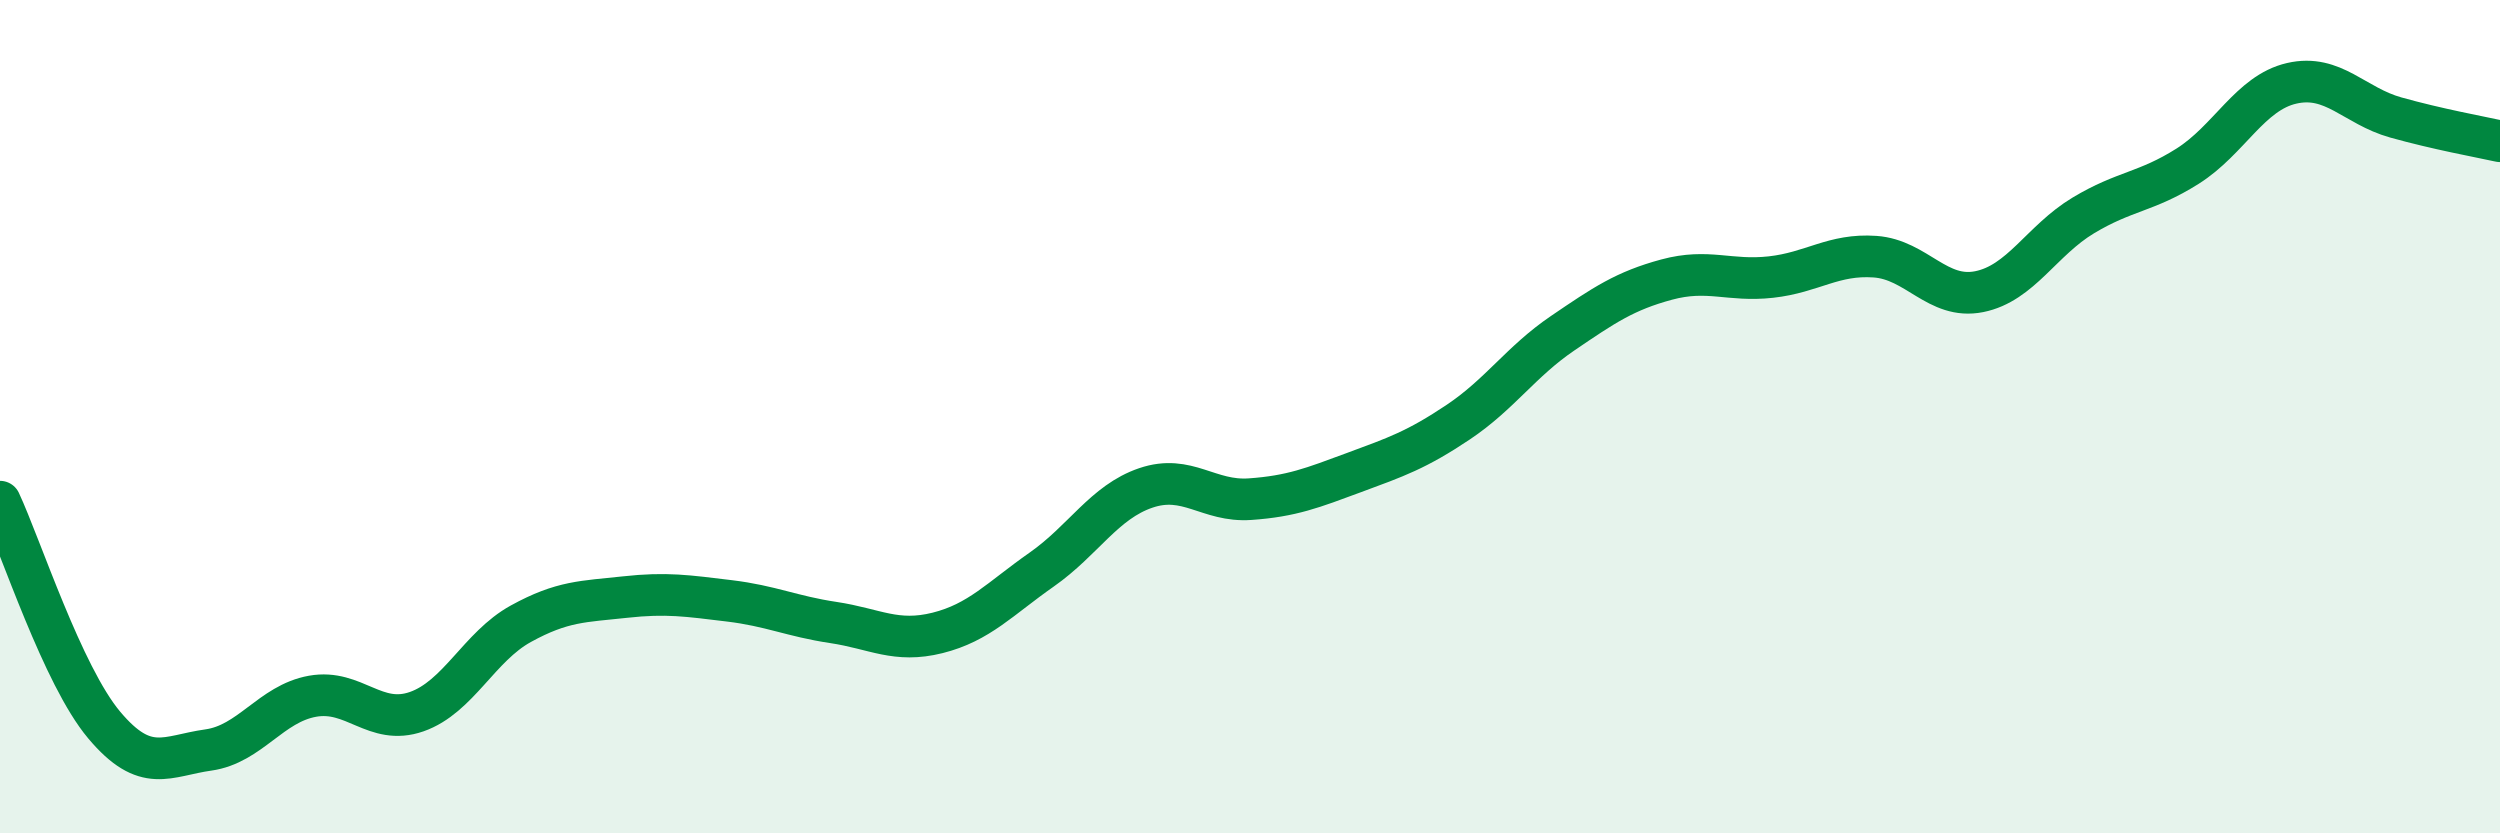
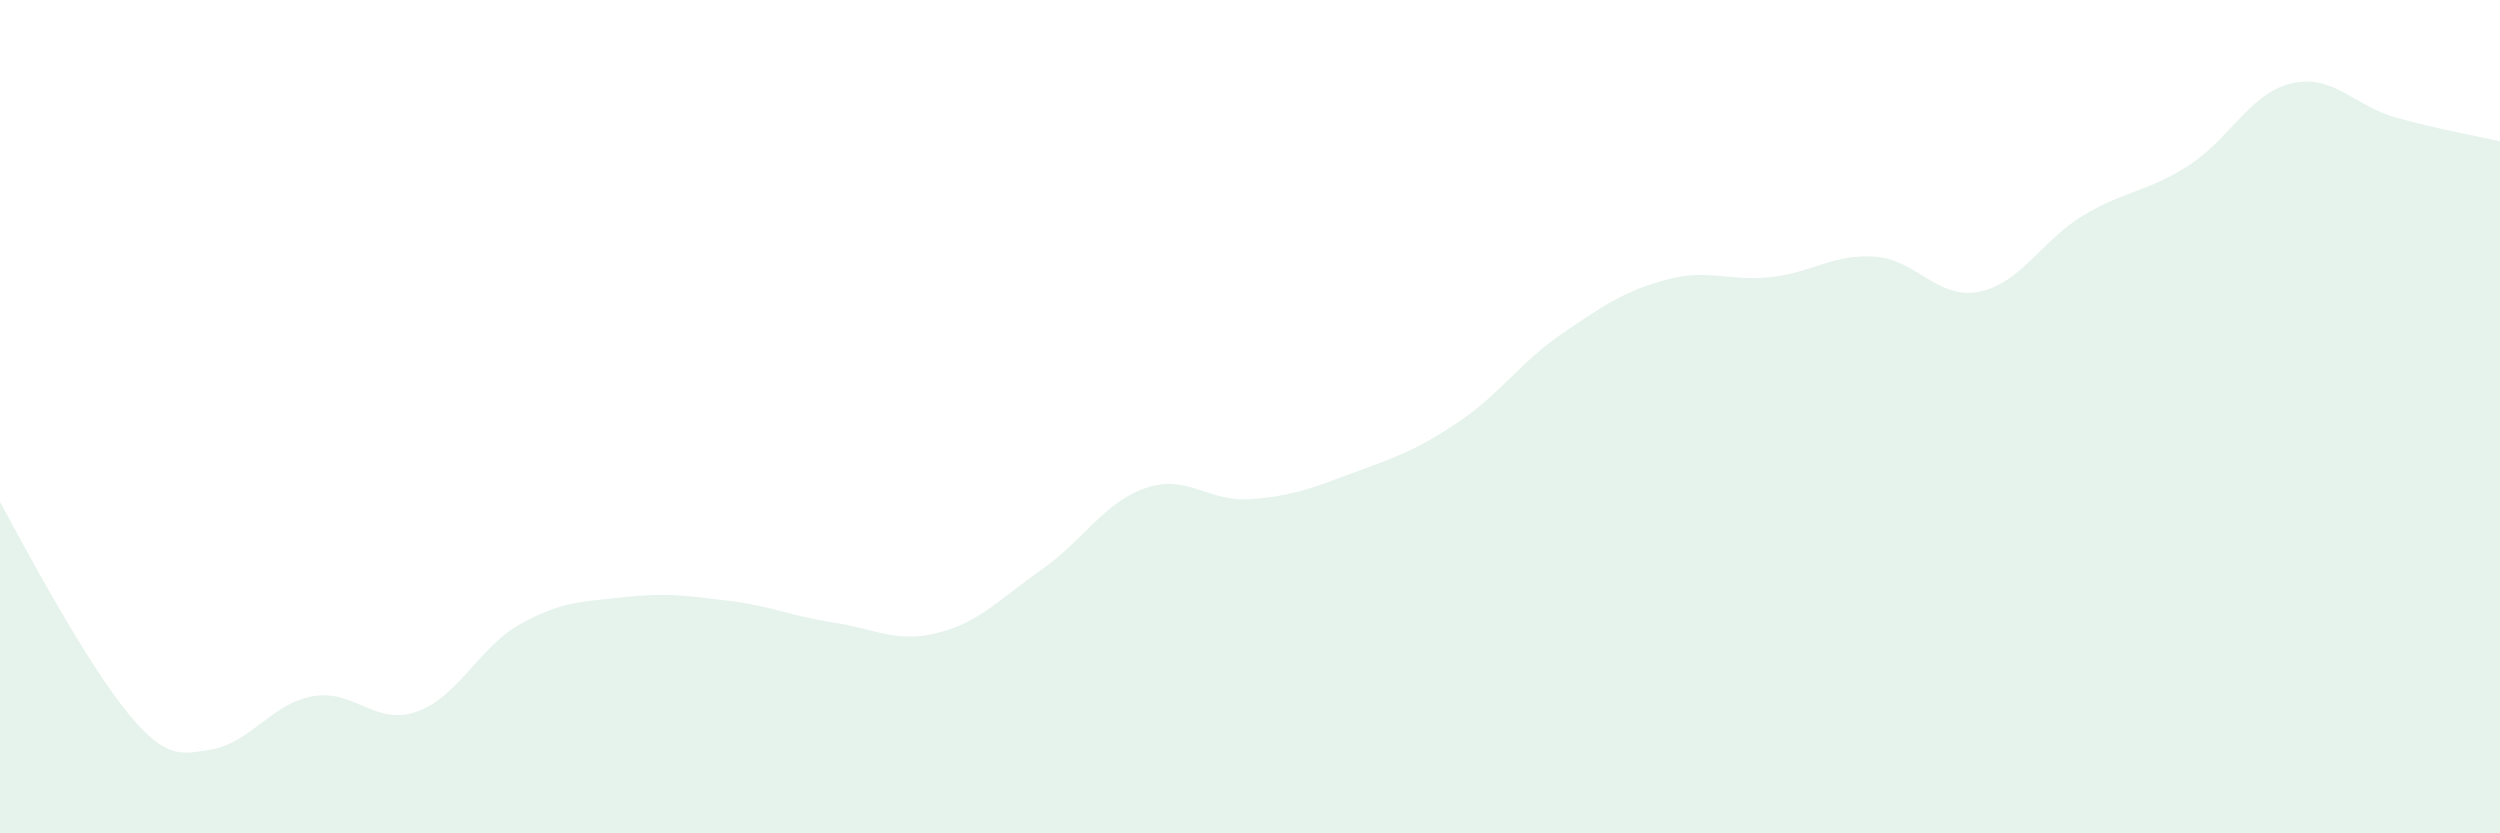
<svg xmlns="http://www.w3.org/2000/svg" width="60" height="20" viewBox="0 0 60 20">
-   <path d="M 0,12.04 C 0.5,13.11 1.5,16.21 2.5,17.4 C 3.5,18.59 4,18.14 5,18 C 6,17.86 6.5,16.89 7.5,16.71 C 8.5,16.53 9,17.43 10,17.08 C 11,16.73 11.5,15.52 12.5,14.97 C 13.5,14.42 14,14.44 15,14.33 C 16,14.22 16.5,14.3 17.5,14.42 C 18.5,14.54 19,14.79 20,14.94 C 21,15.09 21.5,15.44 22.5,15.19 C 23.5,14.94 24,14.37 25,13.67 C 26,12.97 26.5,12.05 27.5,11.71 C 28.5,11.37 29,12.05 30,11.98 C 31,11.91 31.5,11.71 32.5,11.34 C 33.5,10.97 34,10.8 35,10.13 C 36,9.46 36.5,8.68 37.5,8 C 38.5,7.32 39,6.98 40,6.71 C 41,6.44 41.5,6.76 42.5,6.65 C 43.5,6.54 44,6.09 45,6.16 C 46,6.23 46.5,7.2 47.5,7 C 48.5,6.8 49,5.77 50,5.17 C 51,4.57 51.5,4.62 52.5,3.99 C 53.5,3.36 54,2.23 55,2 C 56,1.77 56.5,2.54 57.5,2.82 C 58.5,3.1 59.5,3.28 60,3.39L60 20L0 20Z" fill="#008740" opacity="0.1" stroke-linecap="round" stroke-linejoin="round" />
-   <path d="M 0,12.04 C 0.5,13.11 1.5,16.21 2.5,17.4 C 3.5,18.59 4,18.14 5,18 C 6,17.86 6.5,16.89 7.5,16.71 C 8.5,16.53 9,17.43 10,17.08 C 11,16.73 11.5,15.52 12.5,14.97 C 13.5,14.42 14,14.44 15,14.33 C 16,14.22 16.5,14.3 17.5,14.42 C 18.5,14.54 19,14.79 20,14.94 C 21,15.09 21.5,15.44 22.5,15.19 C 23.5,14.94 24,14.37 25,13.67 C 26,12.97 26.5,12.05 27.5,11.71 C 28.5,11.37 29,12.05 30,11.98 C 31,11.91 31.5,11.71 32.5,11.34 C 33.5,10.97 34,10.8 35,10.13 C 36,9.46 36.5,8.68 37.5,8 C 38.5,7.32 39,6.98 40,6.71 C 41,6.44 41.5,6.76 42.5,6.65 C 43.5,6.54 44,6.09 45,6.16 C 46,6.23 46.5,7.2 47.5,7 C 48.5,6.8 49,5.77 50,5.17 C 51,4.57 51.5,4.62 52.5,3.99 C 53.5,3.36 54,2.23 55,2 C 56,1.77 56.5,2.54 57.5,2.82 C 58.5,3.1 59.5,3.28 60,3.39" stroke="#008740" stroke-width="1" fill="none" stroke-linecap="round" stroke-linejoin="round" />
+   <path d="M 0,12.04 C 3.5,18.59 4,18.14 5,18 C 6,17.86 6.5,16.89 7.5,16.71 C 8.5,16.53 9,17.43 10,17.08 C 11,16.73 11.5,15.52 12.5,14.97 C 13.5,14.42 14,14.44 15,14.33 C 16,14.22 16.5,14.3 17.5,14.42 C 18.5,14.54 19,14.79 20,14.94 C 21,15.09 21.5,15.44 22.5,15.19 C 23.5,14.94 24,14.37 25,13.67 C 26,12.97 26.5,12.05 27.5,11.71 C 28.5,11.37 29,12.05 30,11.98 C 31,11.91 31.5,11.71 32.5,11.34 C 33.5,10.97 34,10.8 35,10.13 C 36,9.46 36.5,8.68 37.5,8 C 38.5,7.32 39,6.98 40,6.71 C 41,6.44 41.5,6.76 42.5,6.65 C 43.5,6.54 44,6.09 45,6.16 C 46,6.23 46.5,7.2 47.5,7 C 48.5,6.8 49,5.77 50,5.17 C 51,4.57 51.5,4.62 52.5,3.99 C 53.5,3.36 54,2.23 55,2 C 56,1.77 56.5,2.54 57.5,2.82 C 58.5,3.1 59.5,3.28 60,3.39L60 20L0 20Z" fill="#008740" opacity="0.1" stroke-linecap="round" stroke-linejoin="round" />
</svg>